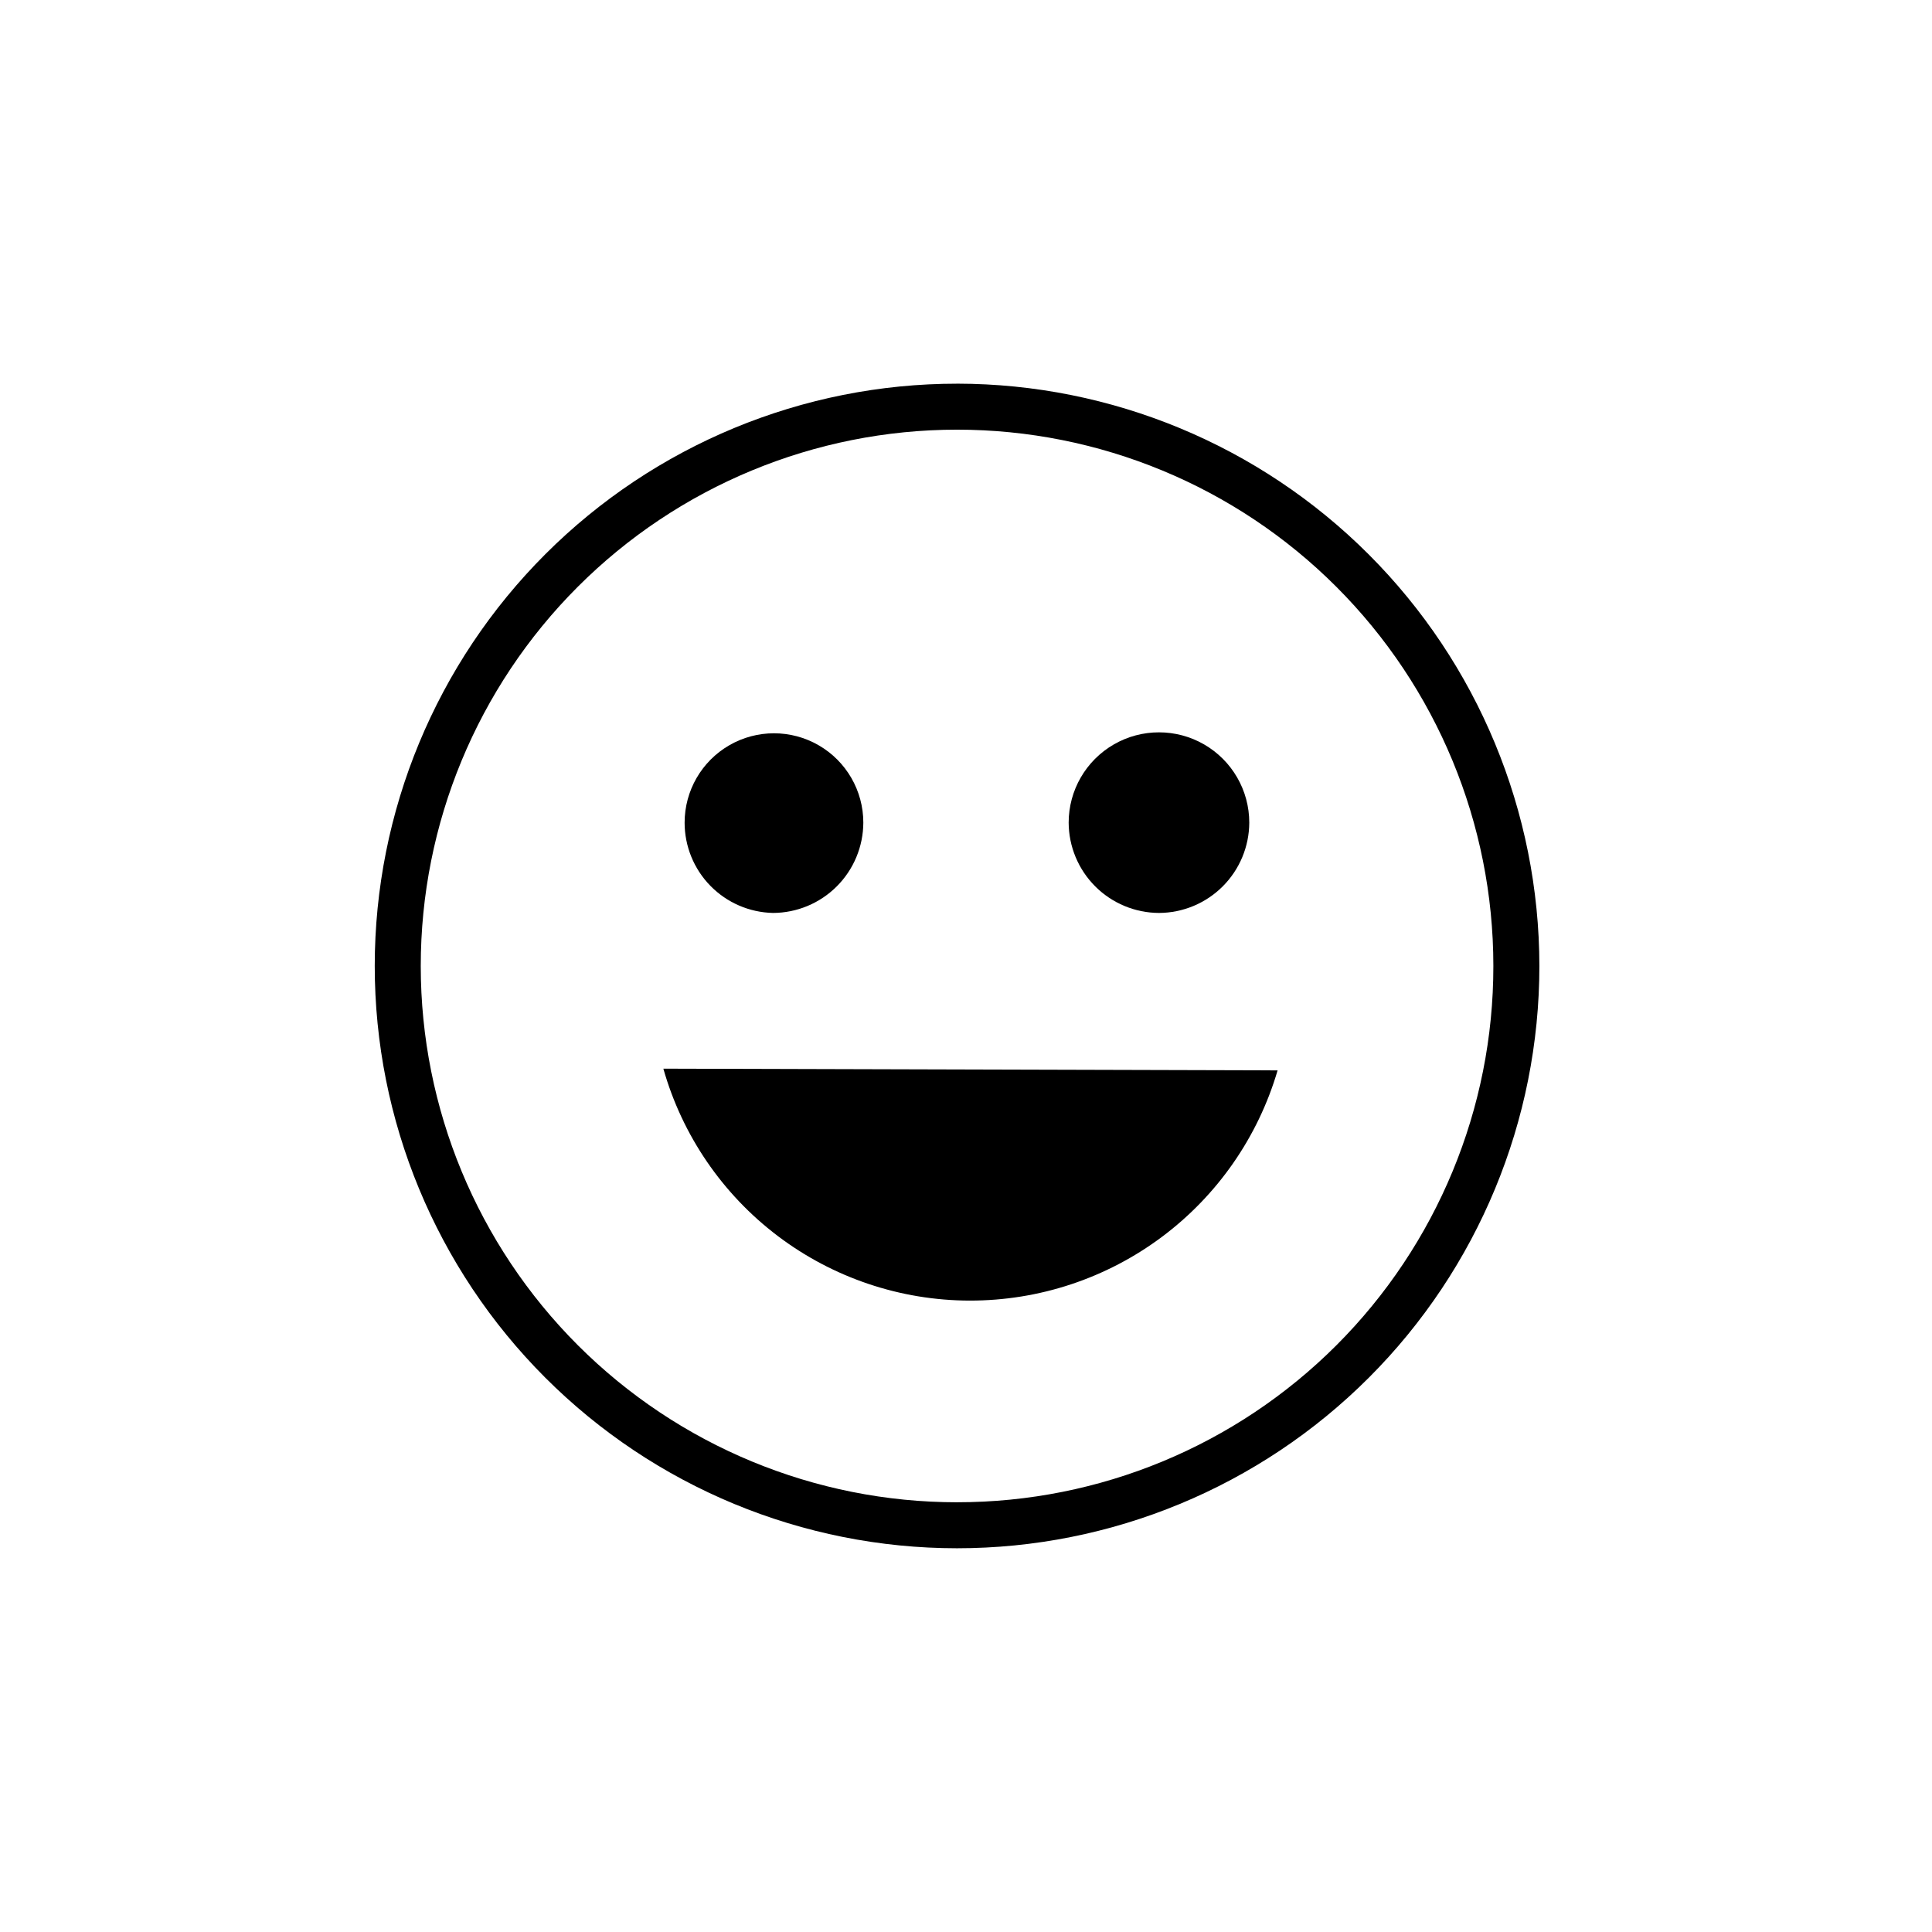
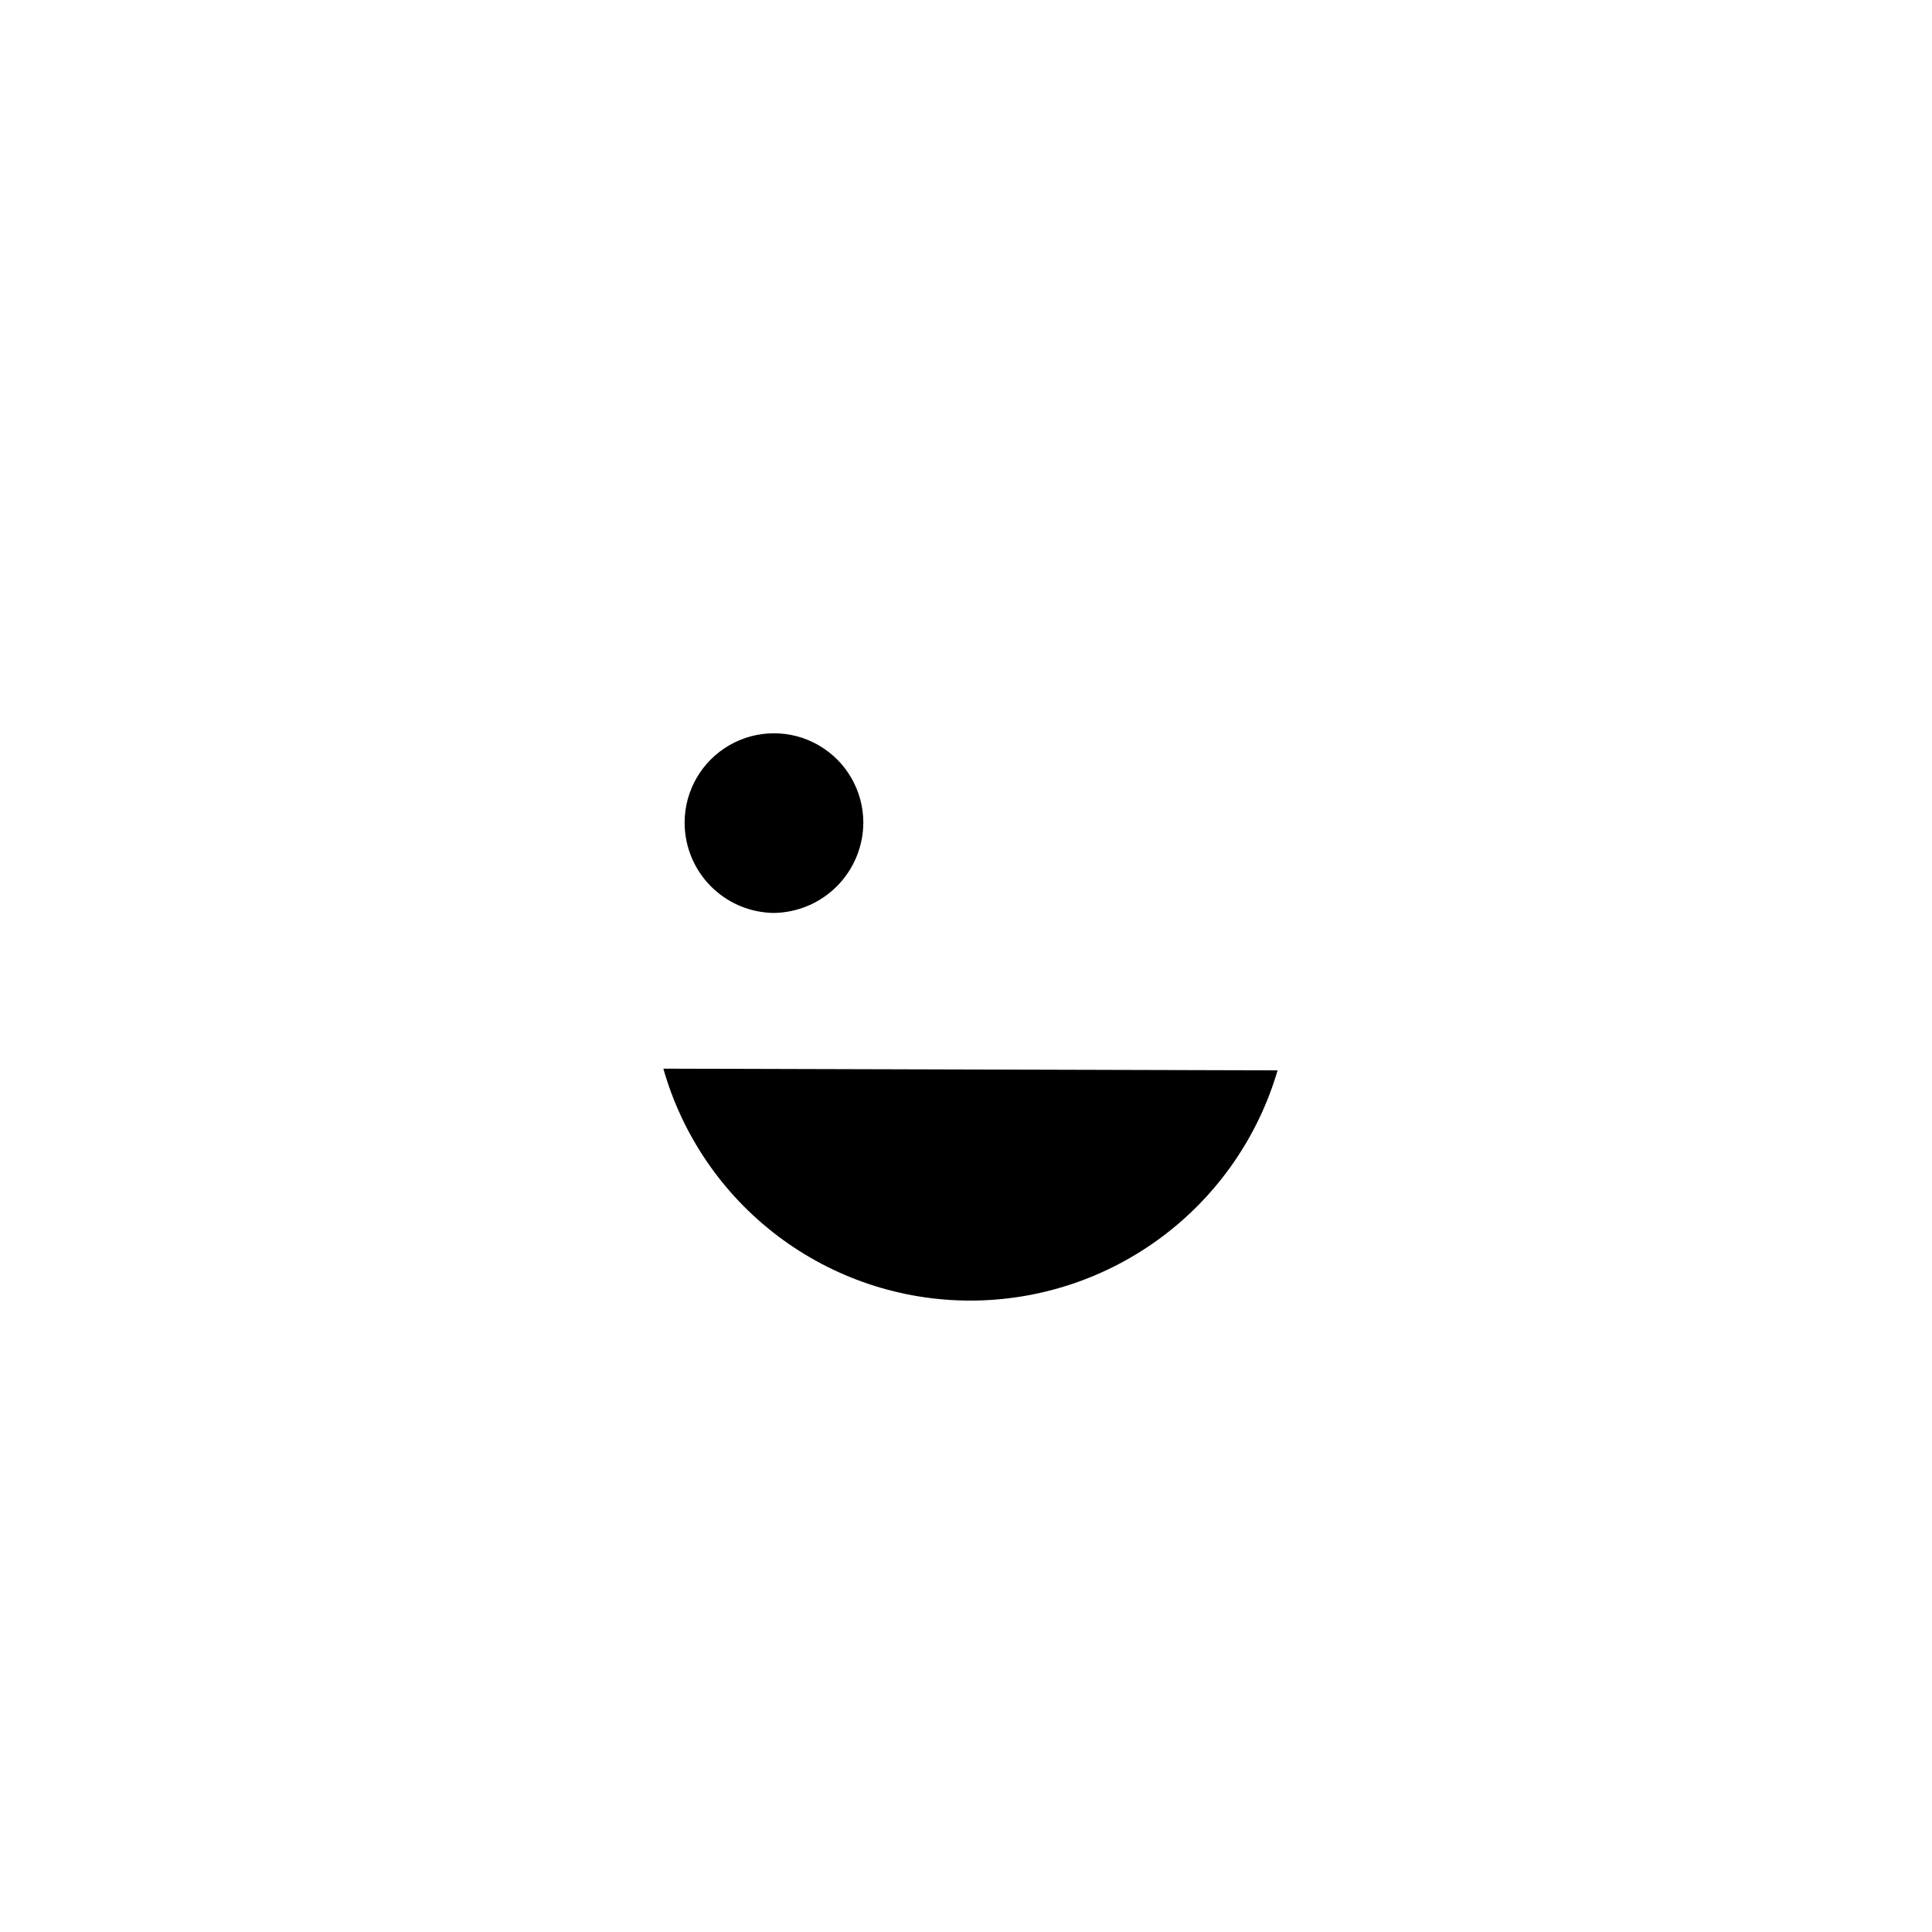
<svg xmlns="http://www.w3.org/2000/svg" fill="#000000" width="800px" height="800px" version="1.1" viewBox="144 144 512 512">
  <g>
    <path d="m348.86 385.94c6.336-0.027 12.41-2.555 16.891-7.039 4.484-4.481 7.012-10.551 7.039-16.891 0-8.461-4.512-16.277-11.84-20.508-7.328-4.231-16.352-4.231-23.68 0-7.324 4.231-11.84 12.047-11.84 20.508 0 6.262 2.453 12.273 6.832 16.746 4.379 4.473 10.336 7.051 16.598 7.184z" />
-     <path d="m451.14 385.94c6.336-0.027 12.41-2.555 16.891-7.039 4.484-4.481 7.012-10.551 7.039-16.891 0-8.551-4.562-16.449-11.965-20.727-7.406-4.273-16.527-4.273-23.934 0-7.402 4.277-11.965 12.176-11.965 20.727 0.027 6.34 2.559 12.41 7.039 16.891 4.484 4.484 10.555 7.012 16.895 7.039z" />
-     <path d="m397.68 245.68c-40.93-0.016-80.188 16.234-109.14 45.168-28.949 28.934-45.219 68.184-45.23 109.11-0.008 40.93 16.246 80.188 45.184 109.13 28.938 28.949 68.188 45.215 109.12 45.219 40.93 0.004 80.188-16.254 109.13-45.195 28.945-28.938 45.207-68.191 45.207-109.12-0.043-40.906-16.305-80.129-45.227-109.06-28.922-28.93-68.137-45.207-109.04-45.258zm0 296.44c-37.695 0.012-73.852-14.953-100.52-41.598-26.664-26.648-41.648-62.797-41.656-100.5-0.012-37.695 14.957-73.852 41.609-100.51 26.648-26.66 62.801-41.641 100.5-41.645 37.695-0.004 73.852 14.965 100.51 41.621 26.656 26.652 41.633 62.805 41.633 100.5 0.027 37.691-14.93 73.852-41.578 100.51-26.648 26.656-62.801 41.629-100.5 41.617z" />
    <path d="m400.96 488.67c18.375 0.035 36.262-5.894 50.98-16.898 14.715-11 25.465-26.48 30.637-44.113l-162.78-0.453c5.012 17.672 15.648 33.23 30.289 44.32 14.645 11.09 32.504 17.109 50.875 17.145z" />
  </g>
</svg>